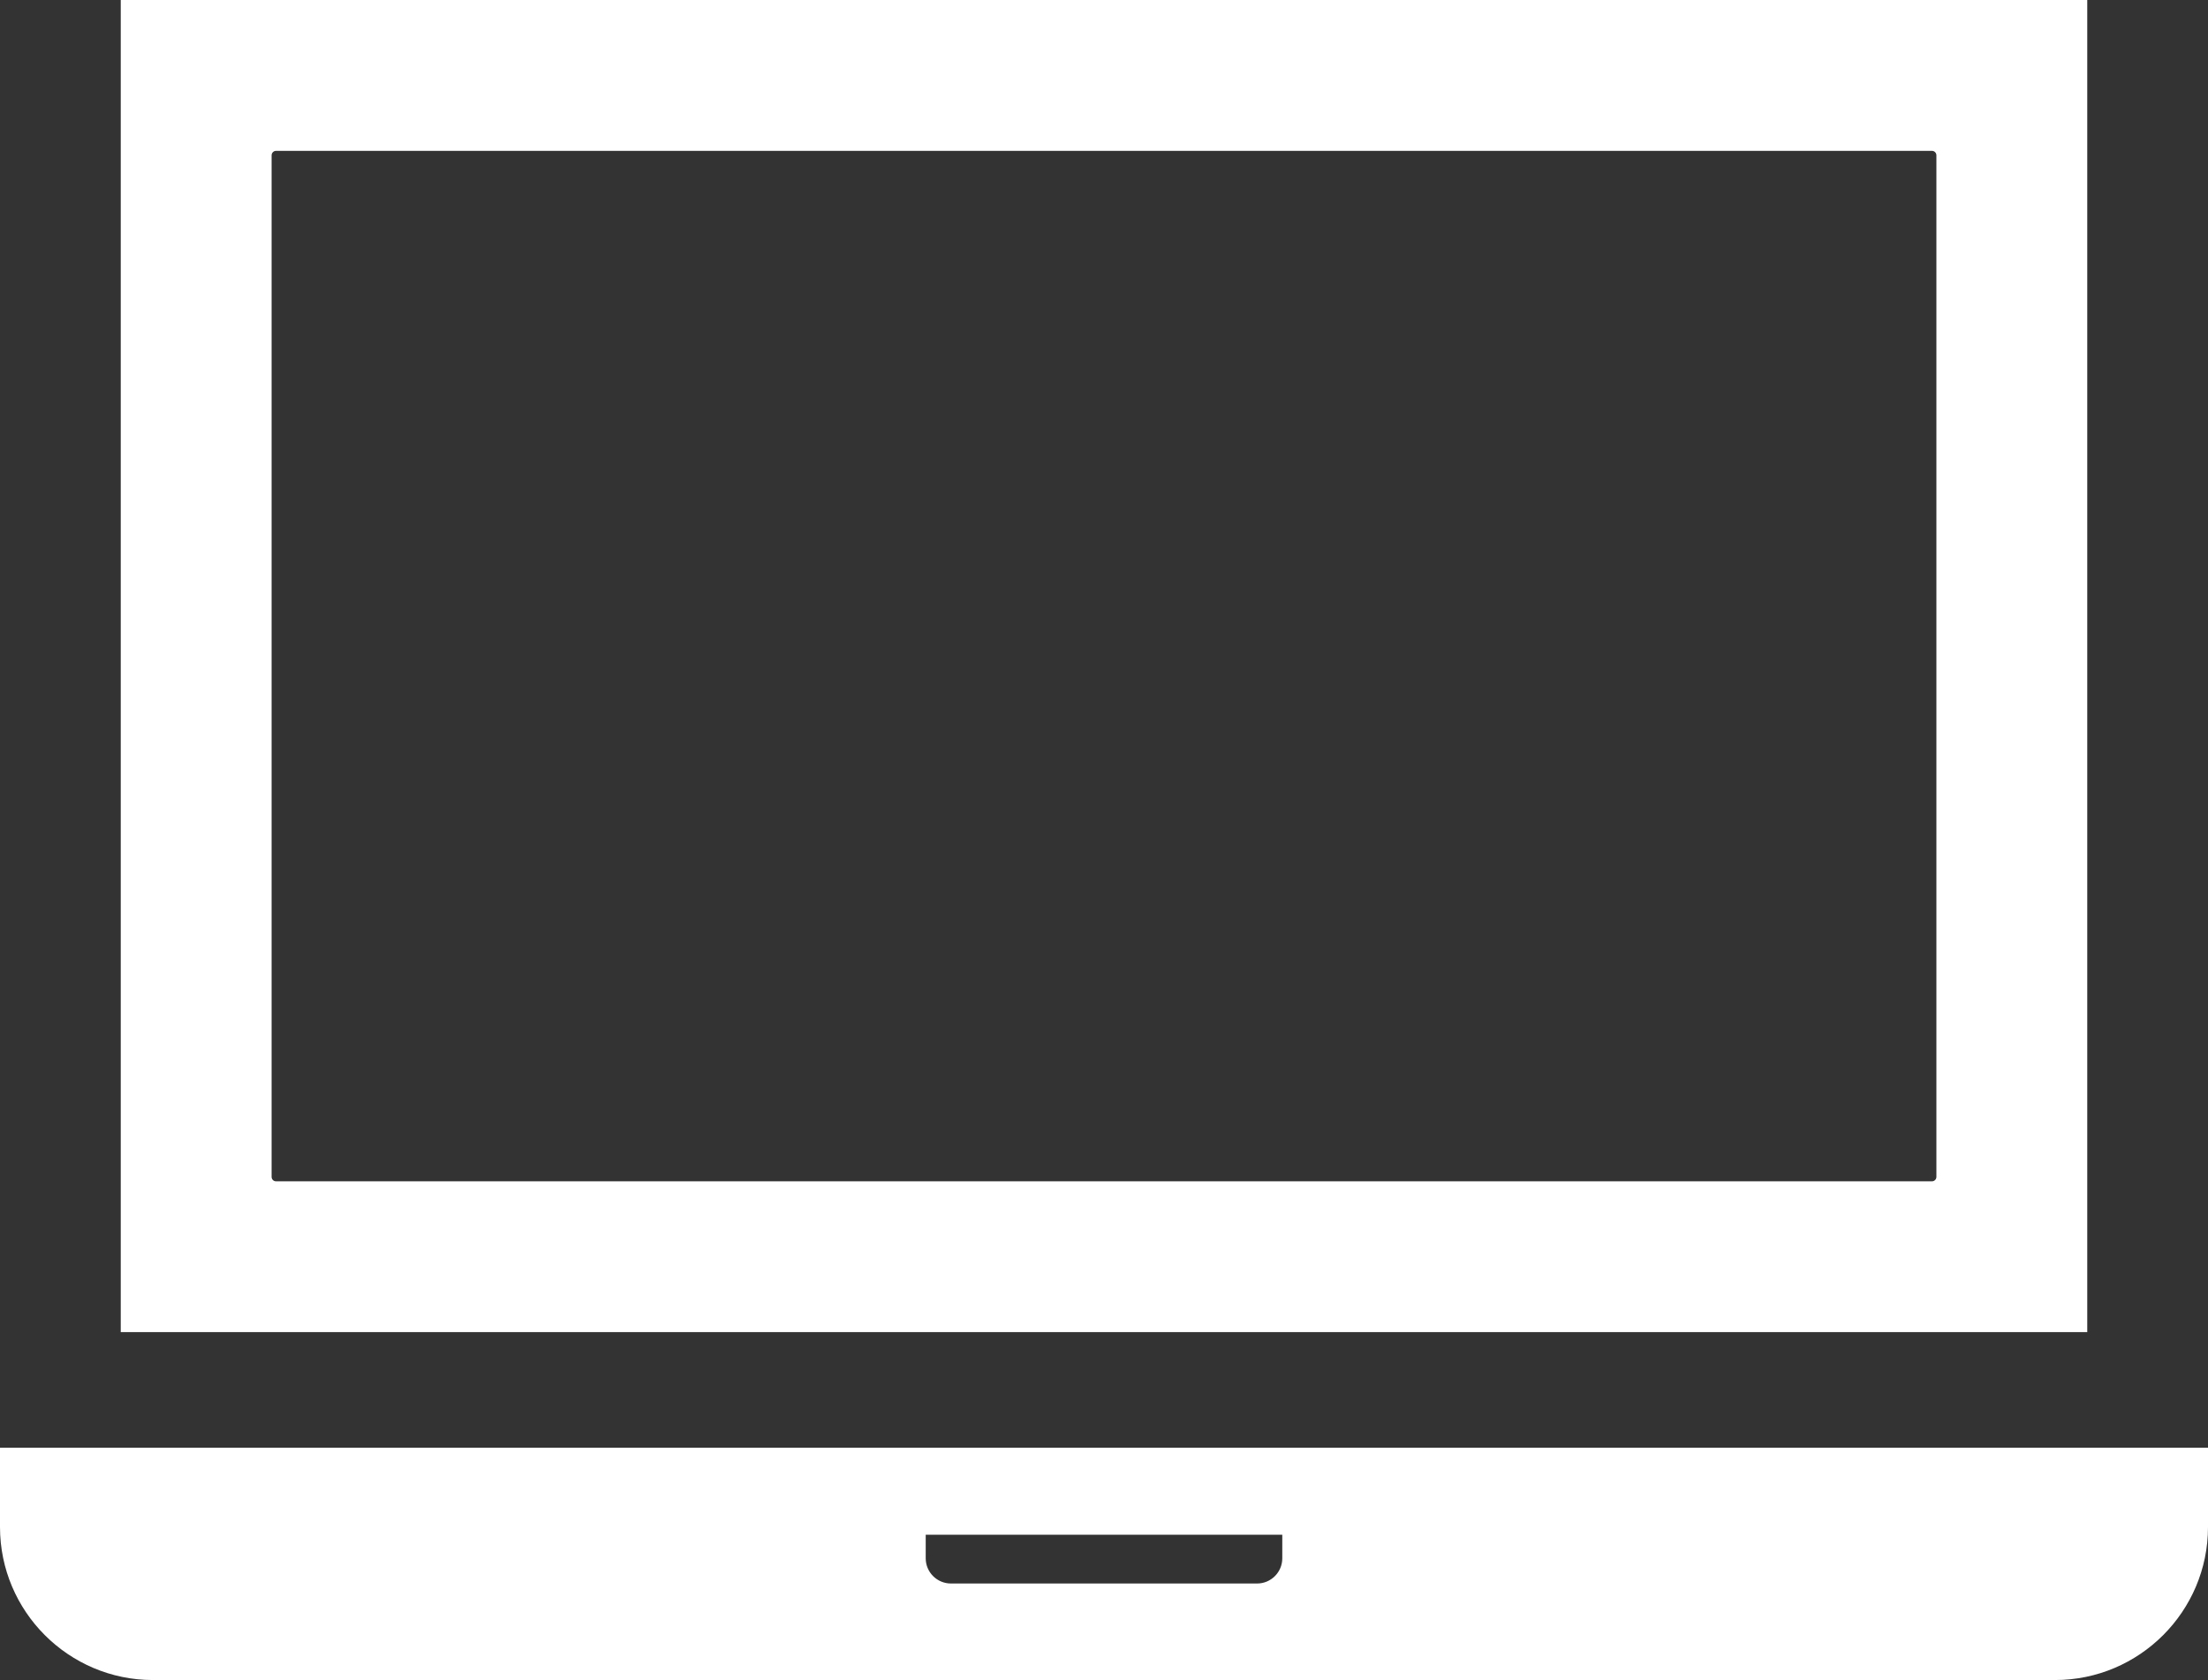
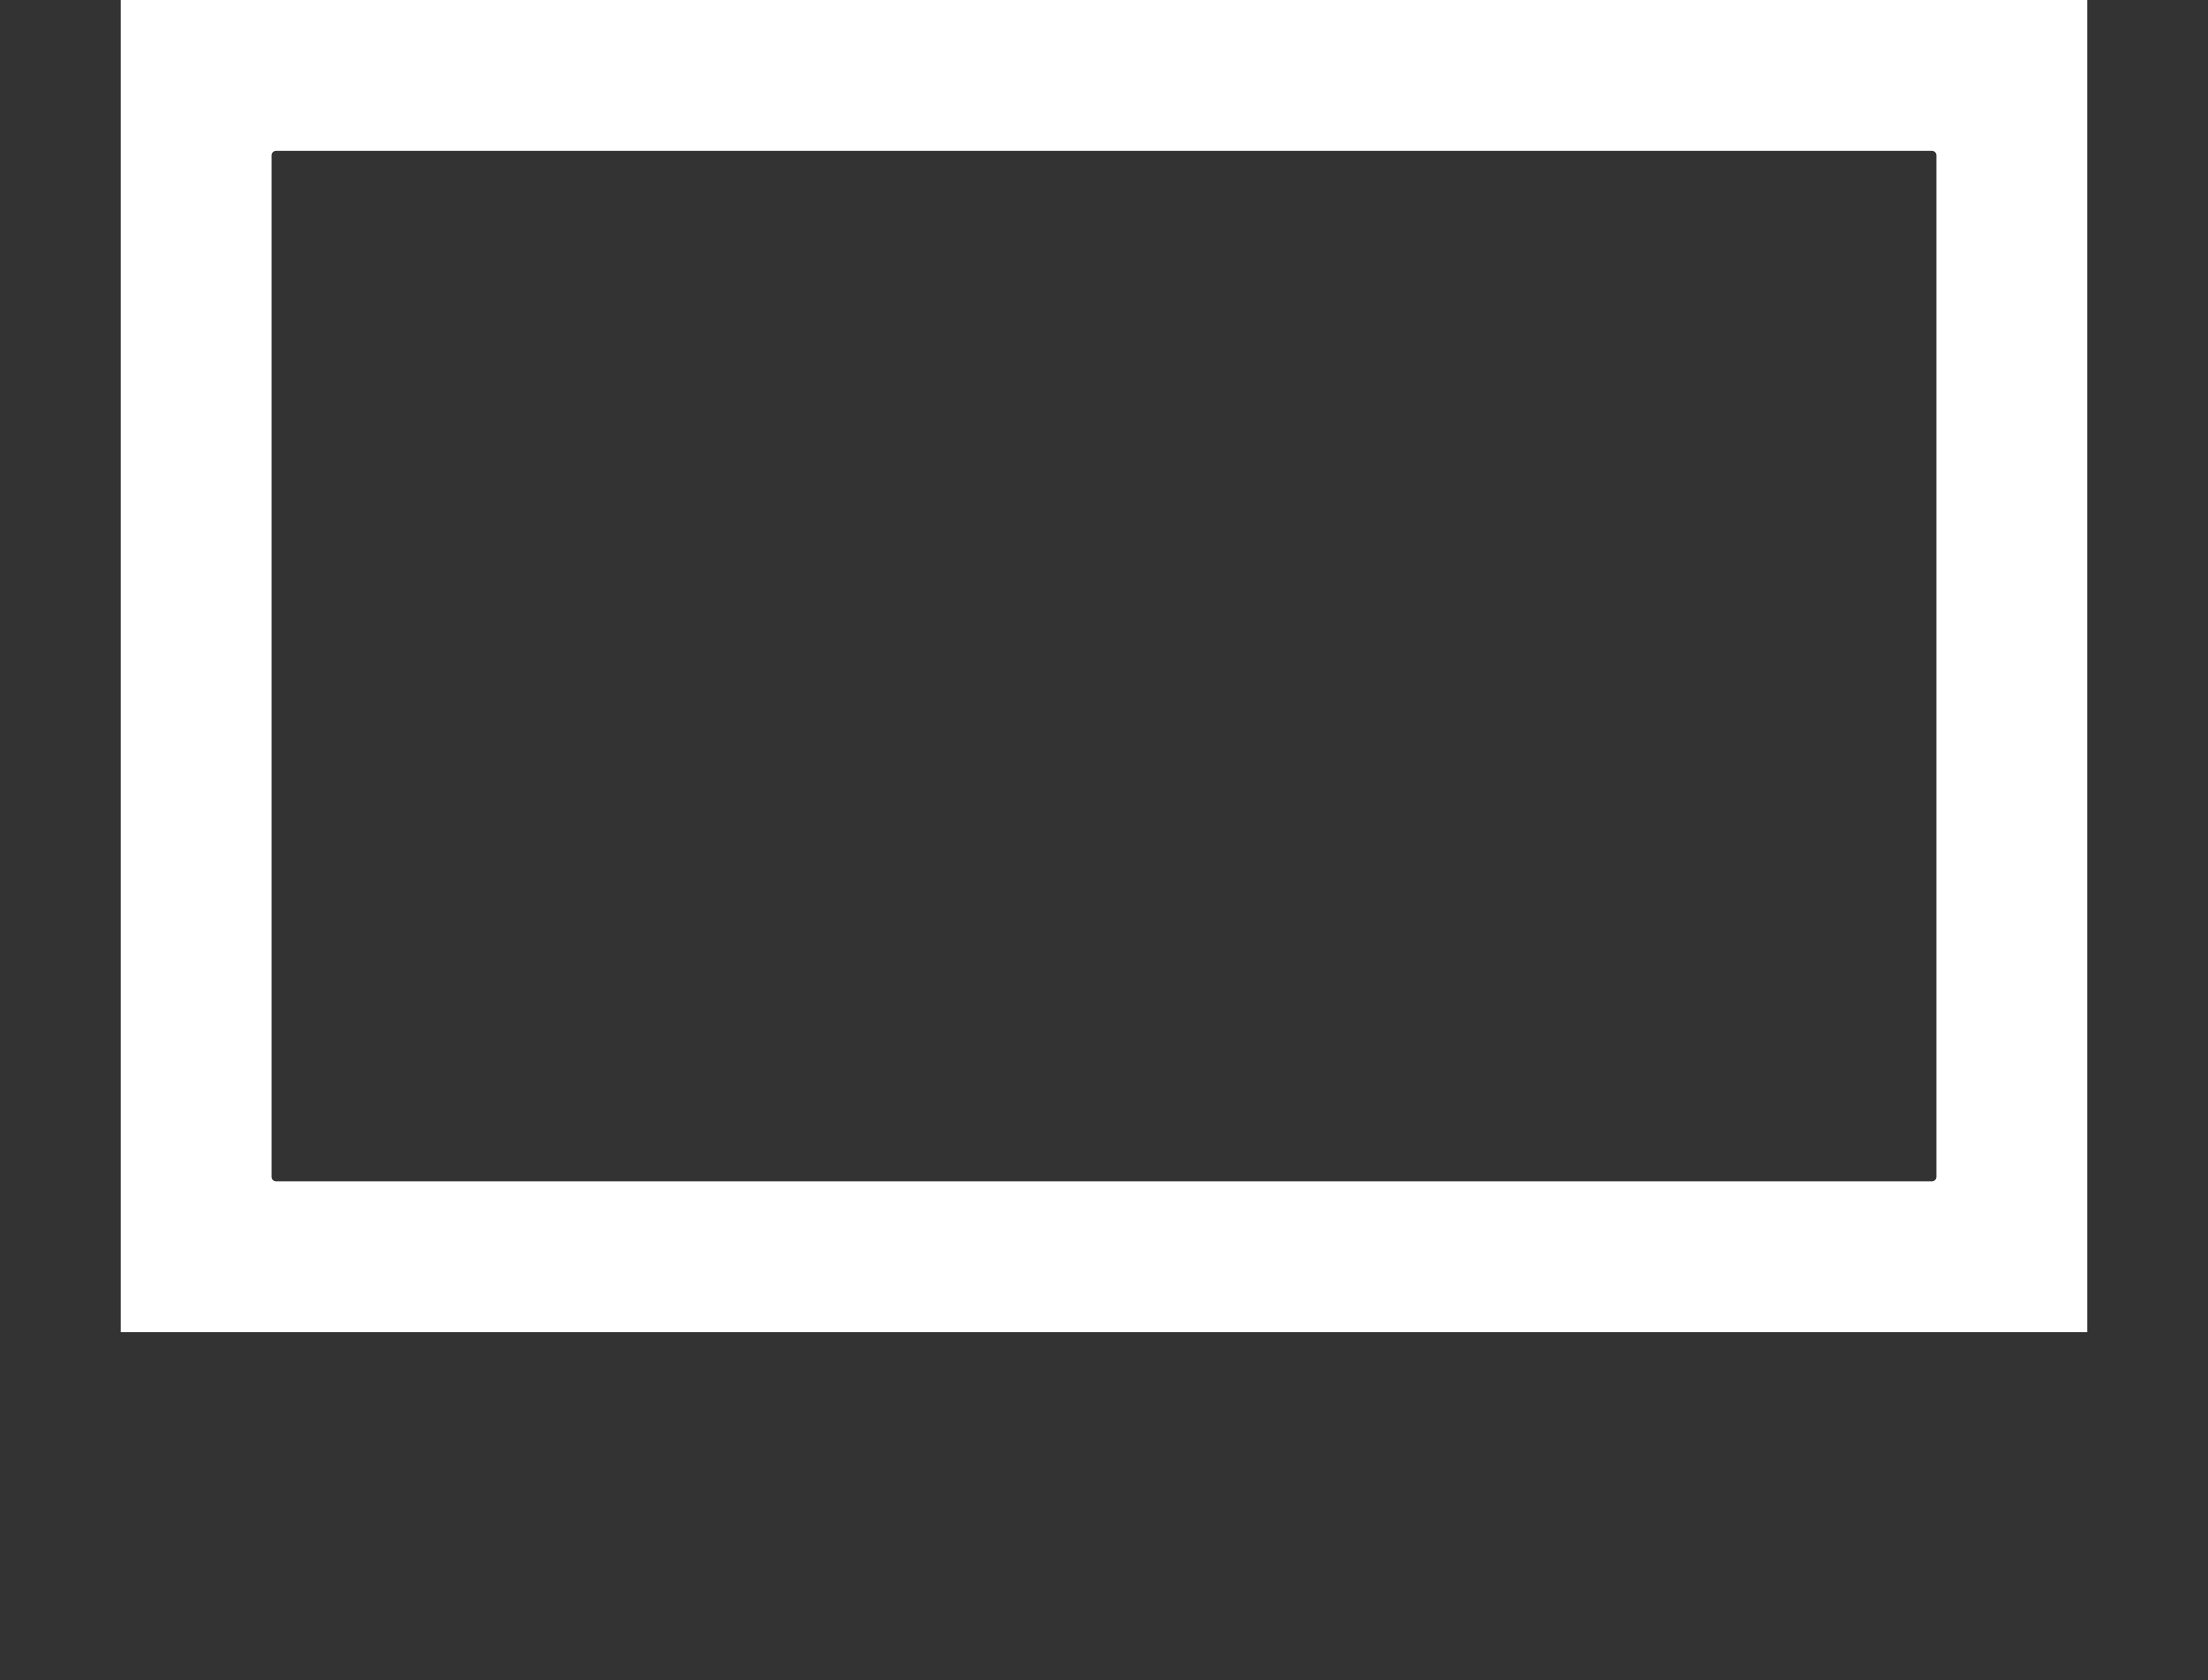
<svg xmlns="http://www.w3.org/2000/svg" version="1.1" id="レイヤー_1" x="0px" y="0px" width="65.719px" height="50px" viewBox="0 0 65.719 50" enable-background="new 0 0 65.719 50" xml:space="preserve">
  <rect x="0" y="0" width="65.719" height="50" fill="#333333" stroke="none" />
  <g>
    <path fill="#FFFFFF" d="M62.125,0H3.594v39.646h58.531V0z M8.084,35.025V4.622c0-0.073,0.059-0.132,0.131-0.132h49.289   c0.072,0,0.131,0.059,0.131,0.132v30.403c0,0.073-0.059,0.132-0.131,0.132H8.215C8.143,35.157,8.084,35.099,8.084,35.025z" />
-     <path fill="#FFFFFF" d="M0,43.086v2.36C0,47.957,2.043,50,4.553,50h56.613c2.51,0,4.553-2.043,4.553-4.554v-2.36H0z M27.553,46.378   v-0.703h10.613v0.703c0,0.412-0.336,0.749-0.748,0.749h-9.115C27.889,47.127,27.553,46.79,27.553,46.378z" />
  </g>
</svg>